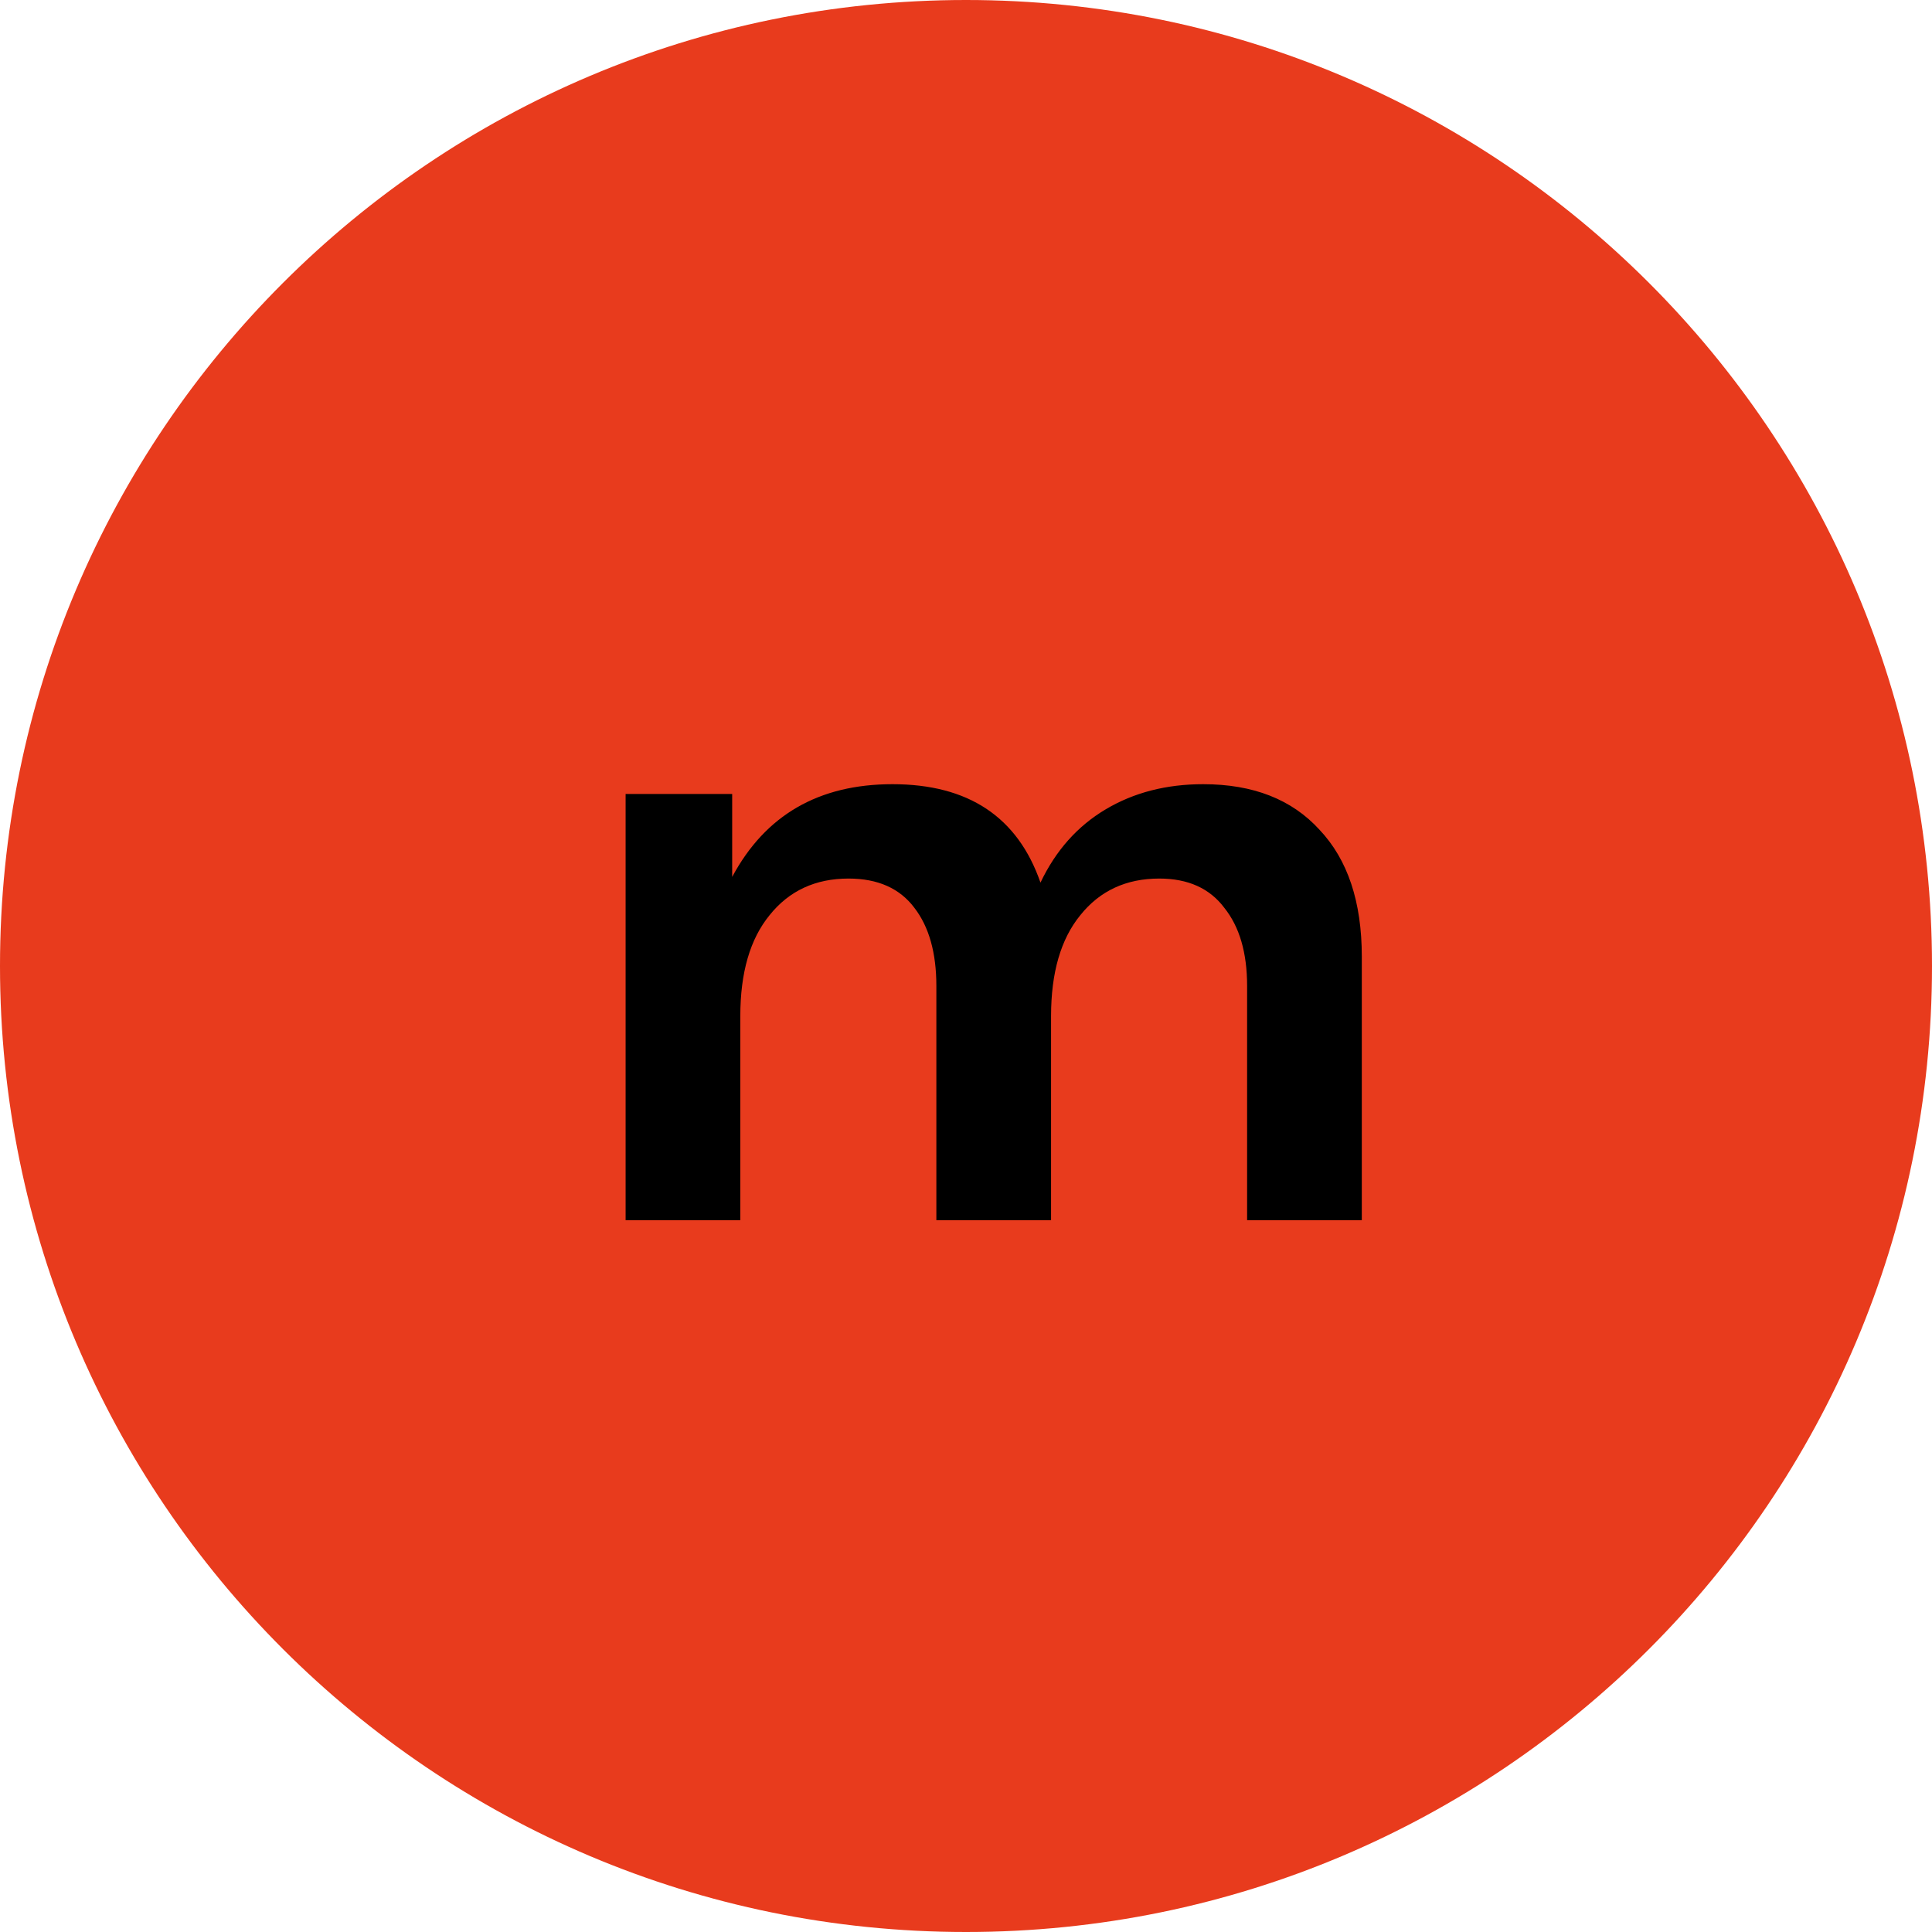
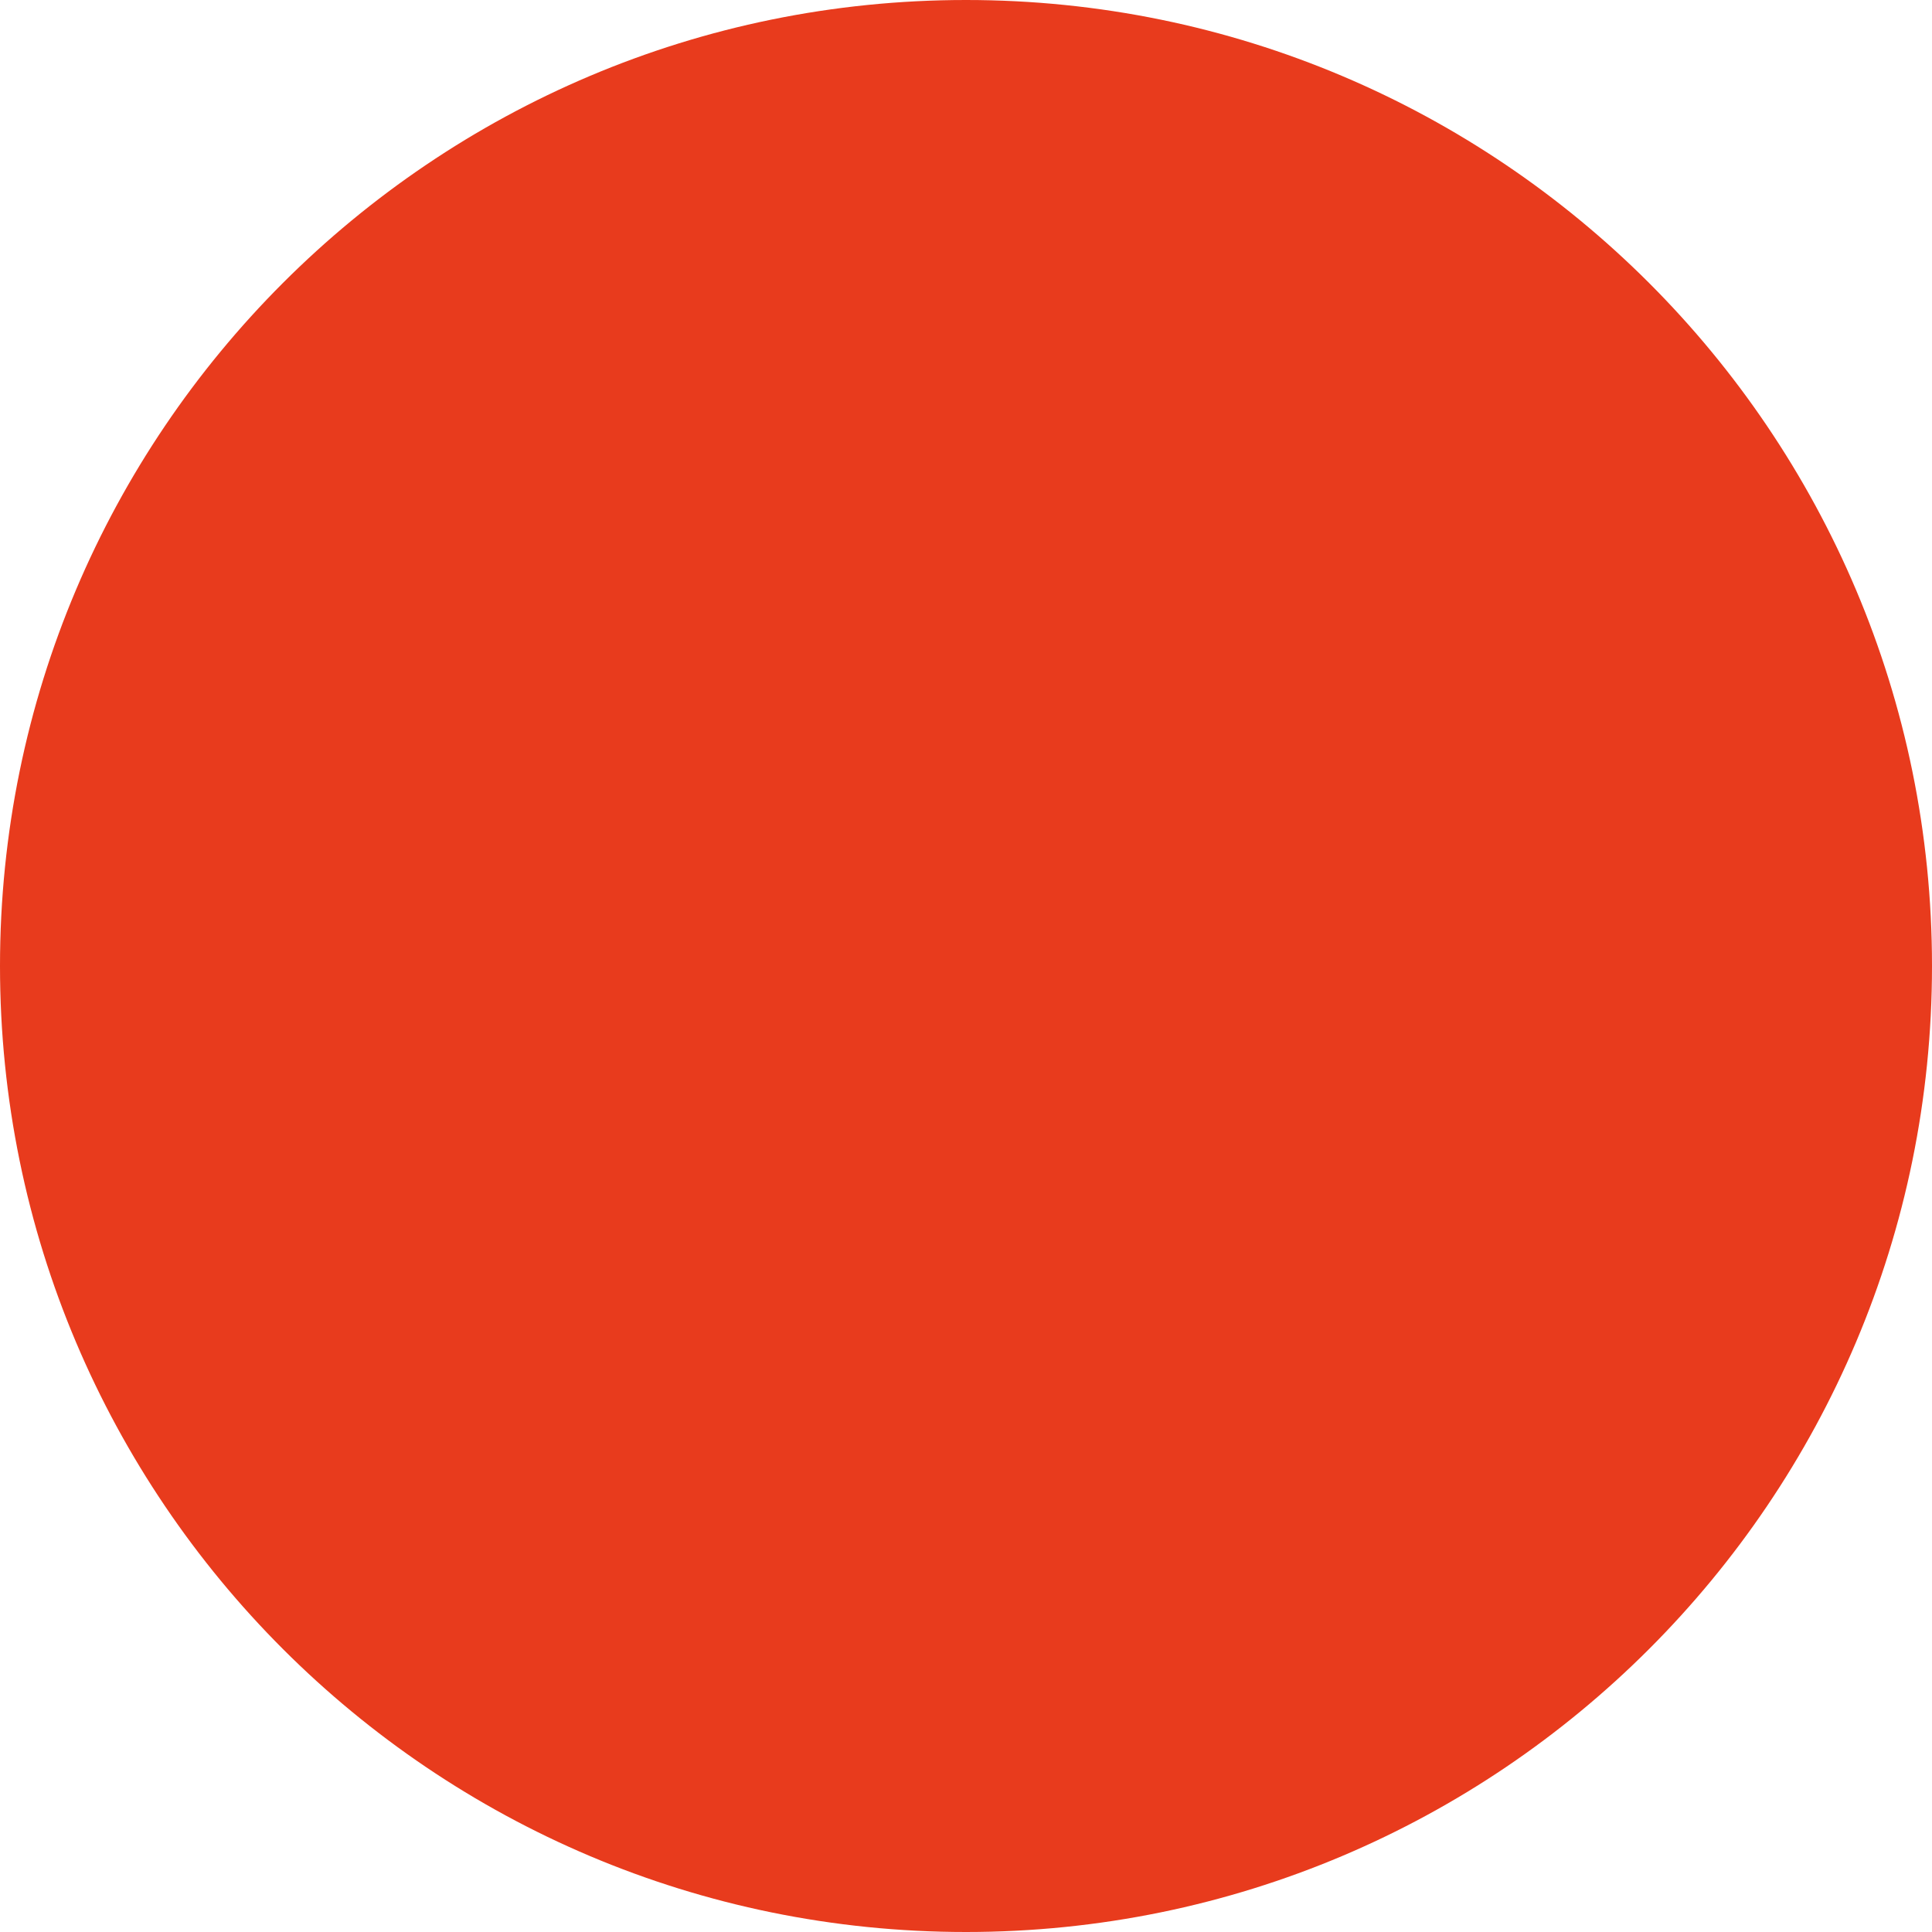
<svg xmlns="http://www.w3.org/2000/svg" width="38" height="38" viewBox="0 0 38 38" fill="none">
  <path d="M38 19C38 29.493 29.493 38 19 38C8.507 38 0 29.493 0 19C0 8.507 8.507 0 19 0C29.493 0 38 8.507 38 19Z" fill="#E83B1D" />
-   <path d="M23.665 15.424C24.647 15.424 25.409 15.723 25.953 16.32C26.508 16.907 26.785 17.738 26.785 18.816V24H24.529V19.392C24.529 18.741 24.38 18.229 24.081 17.856C23.793 17.472 23.367 17.28 22.801 17.28C22.151 17.28 21.633 17.52 21.249 18C20.865 18.469 20.673 19.131 20.673 19.984V24H18.417V19.392C18.417 18.741 18.273 18.229 17.985 17.856C17.697 17.472 17.265 17.28 16.689 17.28C16.039 17.28 15.521 17.52 15.137 18C14.753 18.469 14.561 19.131 14.561 19.984V24H12.305V15.616H14.401V17.248C15.052 16.032 16.103 15.424 17.553 15.424C19.047 15.424 20.017 16.069 20.465 17.36C20.764 16.73 21.191 16.25 21.745 15.92C22.3 15.589 22.94 15.424 23.665 15.424Z" fill="black" />
</svg>